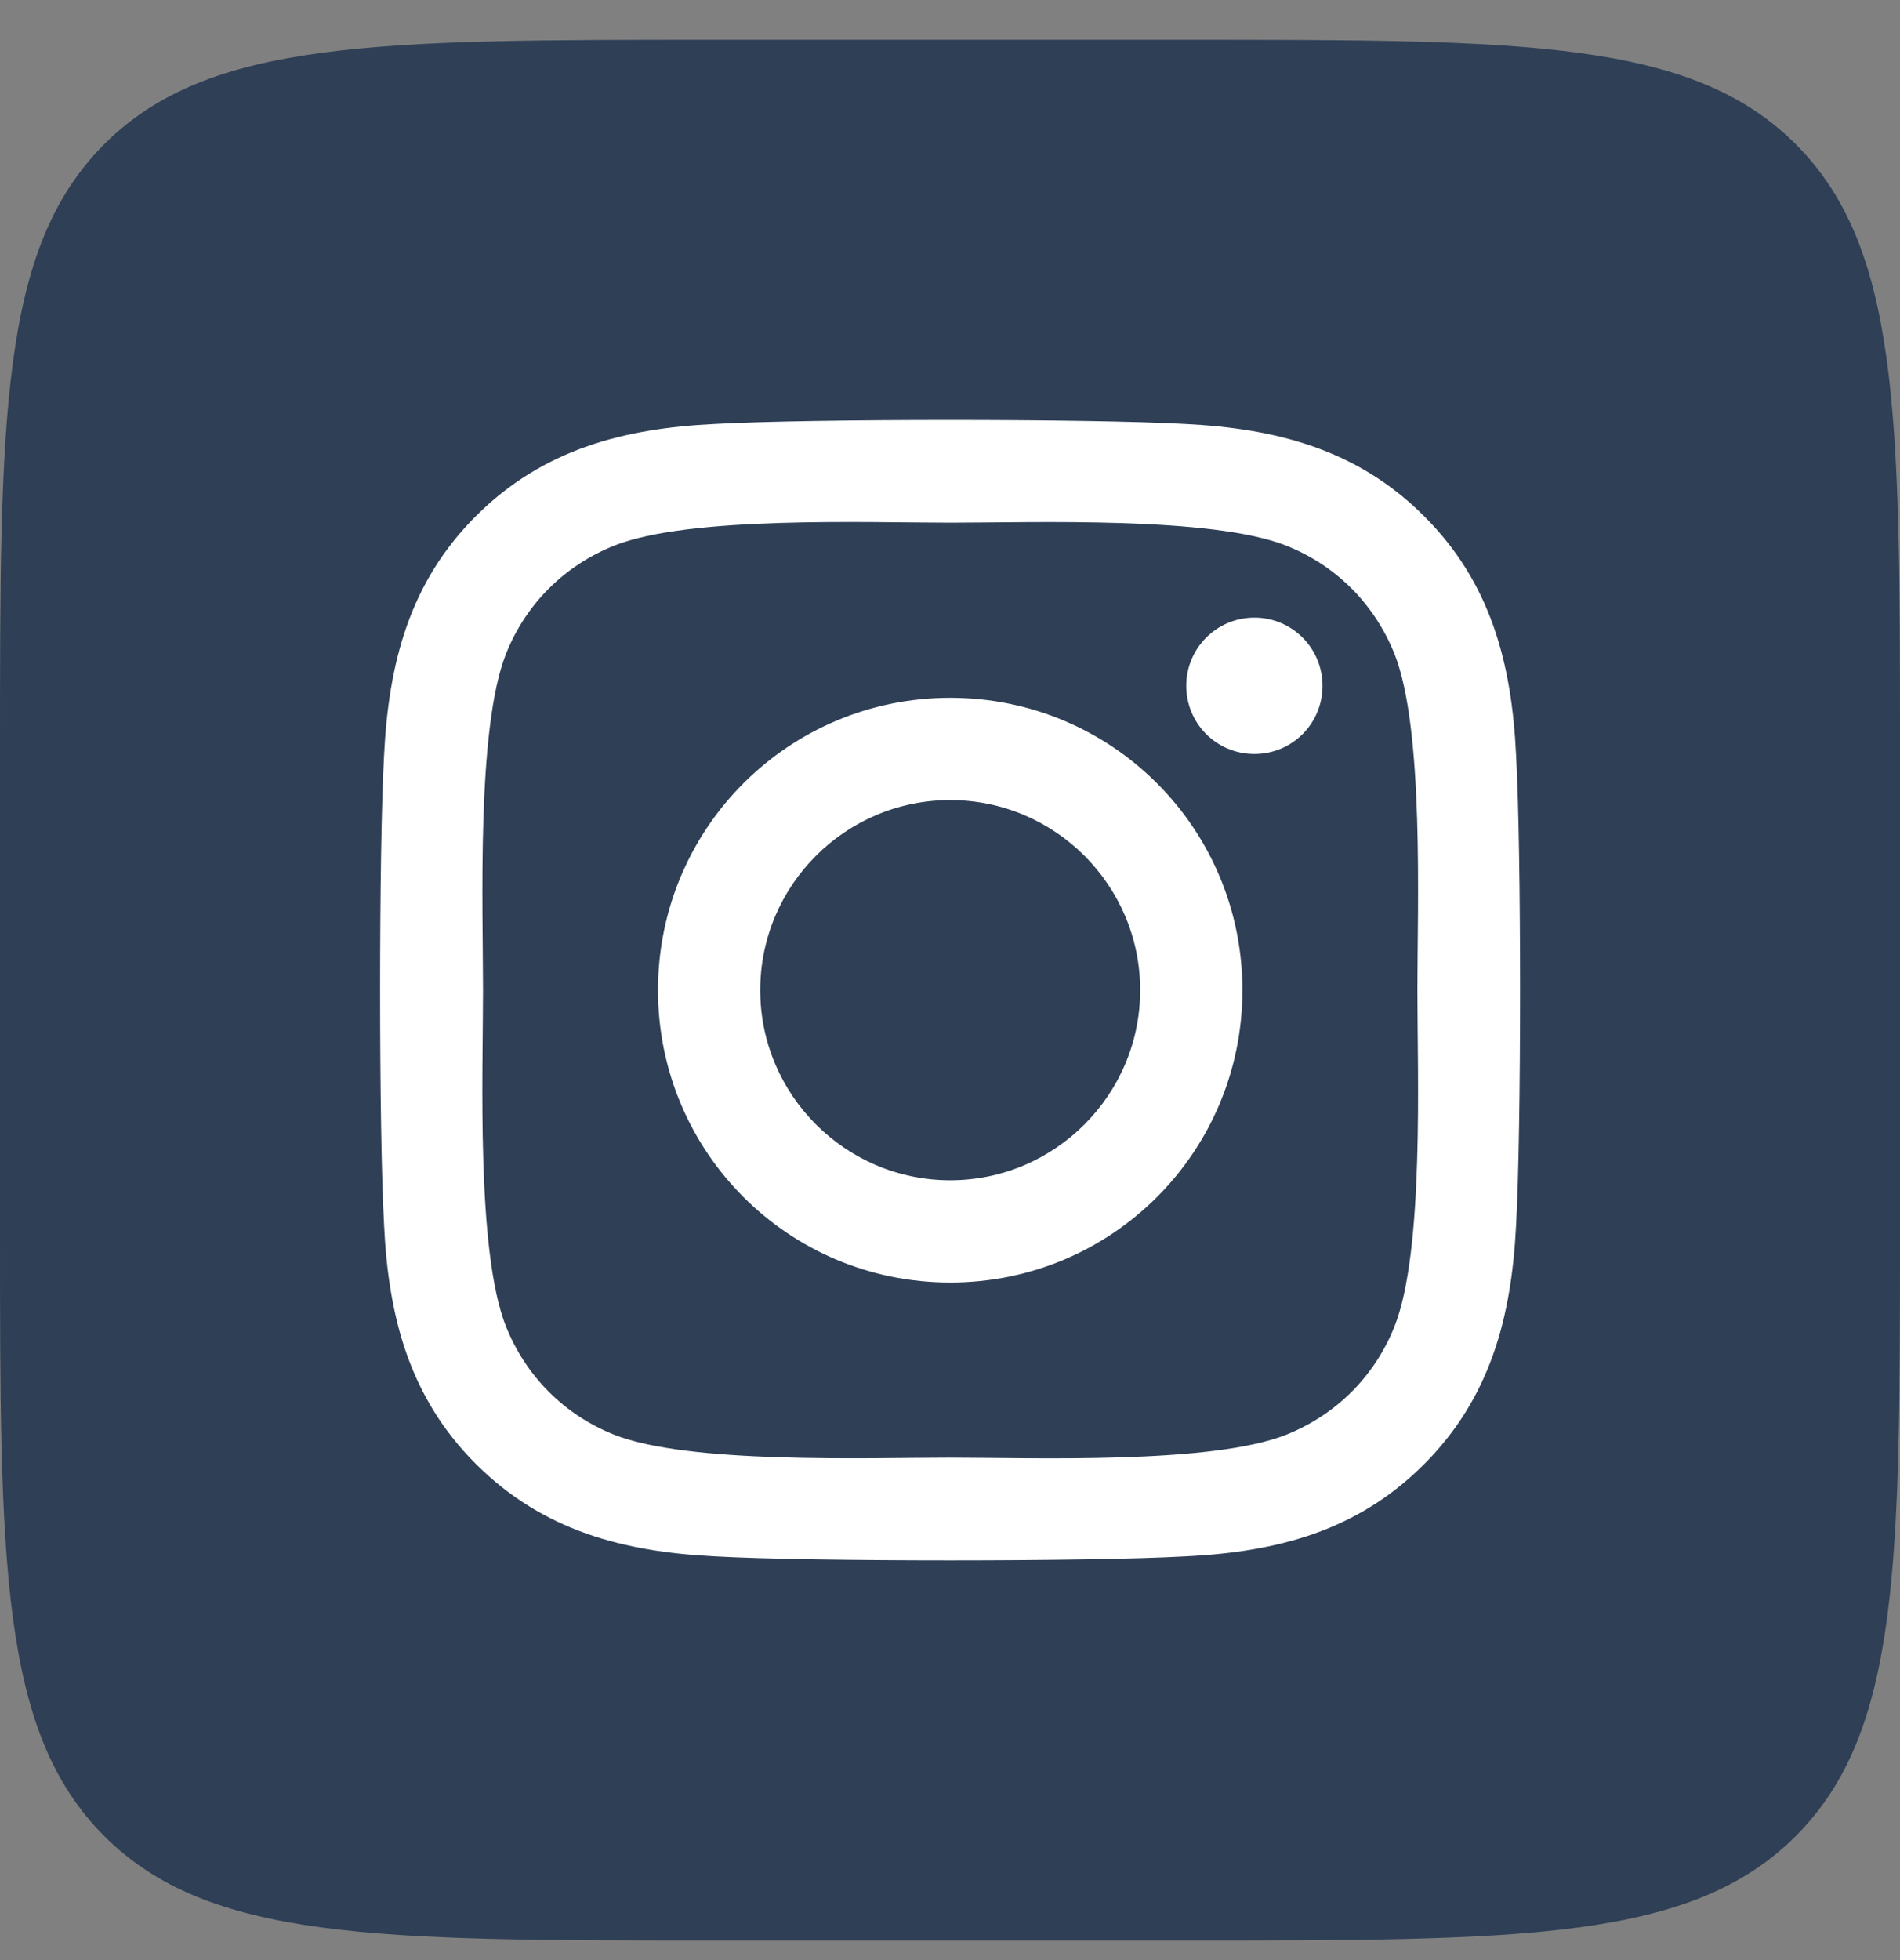
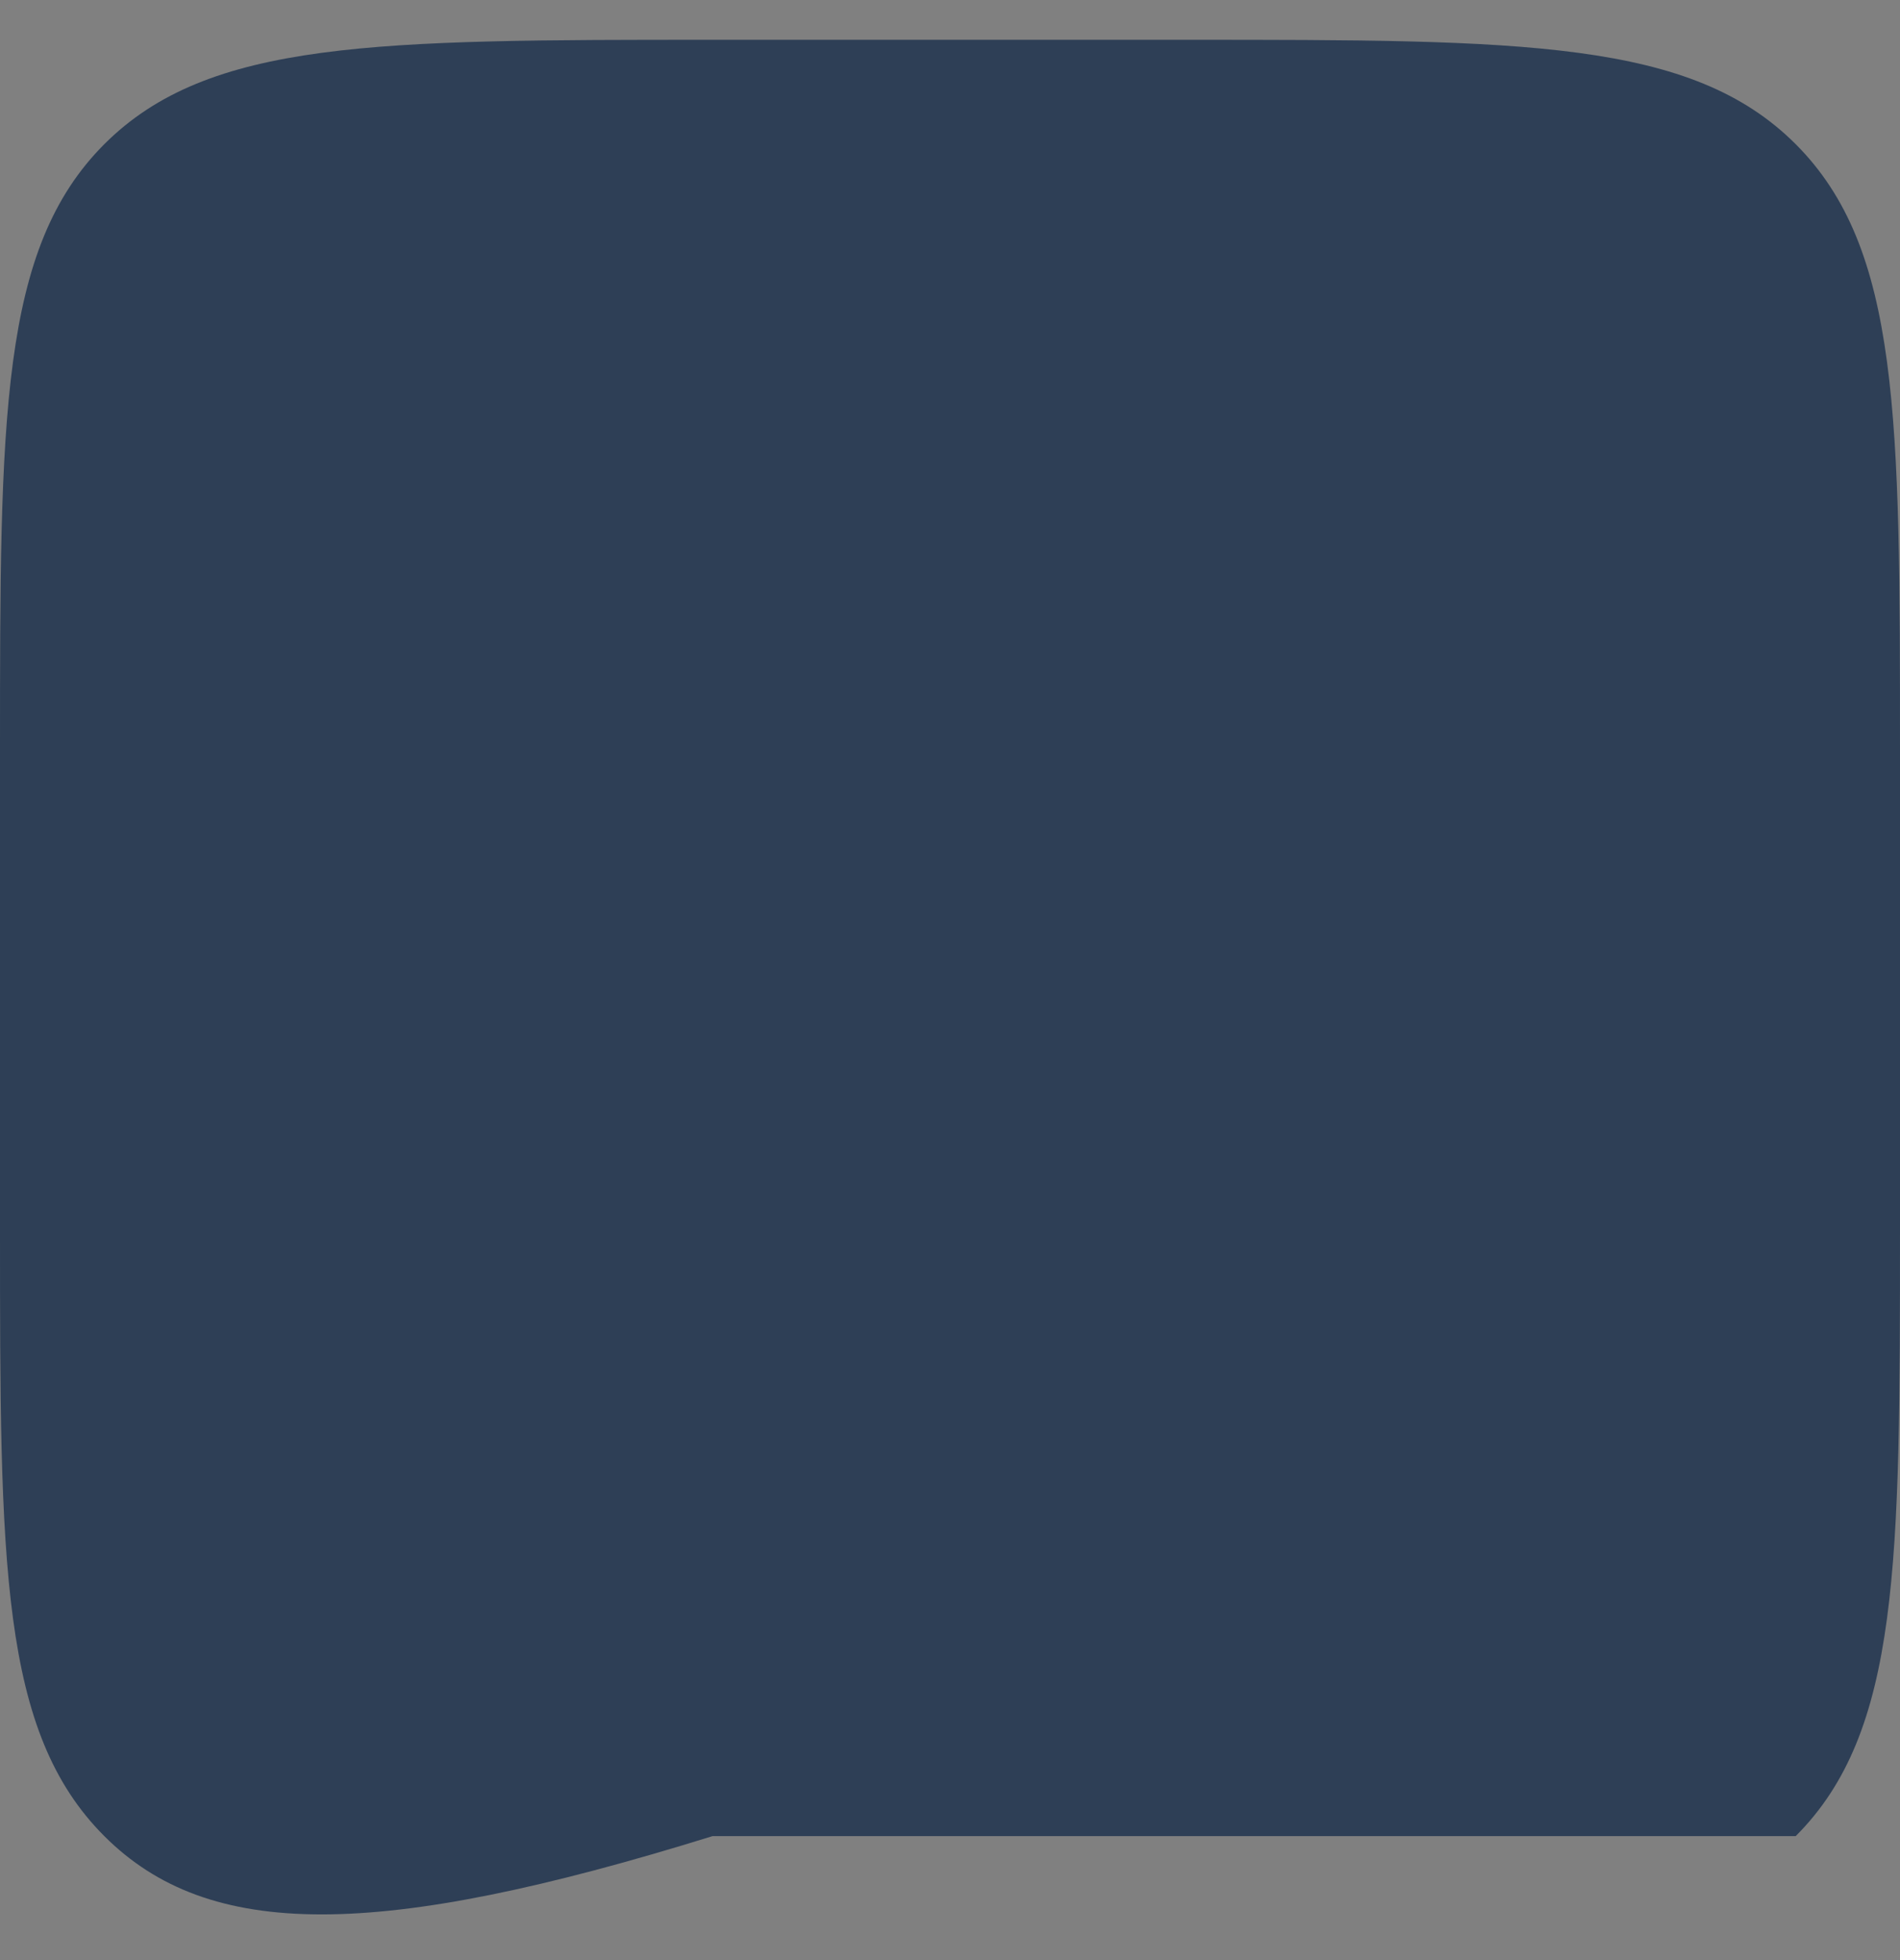
<svg xmlns="http://www.w3.org/2000/svg" fill="none" viewBox="0 0 32 33" height="33" width="32">
  <rect x="0" y="0" width="32" height="33" fill="#808080" stroke="none" />
-   <path fill="#2E3F56" d="M0 12.67C0 7.013 0 4.185 1.757 2.427C3.515 0.67 6.343 0.67 12 0.67H20C25.657 0.67 28.485 0.67 30.243 2.427C32 4.185 32 7.013 32 12.67V20.67C32 26.327 32 29.155 30.243 30.913C28.485 32.67 25.657 32.67 20 32.67H12C6.343 32.67 3.515 32.67 1.757 30.913C0 29.155 0 26.327 0 20.67V12.67Z" />
-   <path fill="white" d="M16.004 11.748C13.28 11.748 11.082 13.945 11.082 16.67C11.082 19.395 13.28 21.593 16.004 21.593C18.728 21.593 20.925 19.395 20.925 16.67C20.925 13.945 18.728 11.748 16.004 11.748ZM16.004 19.871C14.243 19.871 12.804 18.435 12.804 16.67C12.804 14.905 14.239 13.47 16.004 13.47C17.768 13.47 19.203 14.905 19.203 16.67C19.203 18.435 17.764 19.871 16.004 19.871ZM22.274 11.546C22.274 12.185 21.761 12.694 21.127 12.694C20.488 12.694 19.979 12.18 19.979 11.546C19.979 10.912 20.493 10.398 21.127 10.398C21.761 10.398 22.274 10.912 22.274 11.546ZM25.534 12.712C25.461 11.174 25.11 9.811 23.984 8.689C22.861 7.566 21.499 7.215 19.962 7.138C18.377 7.048 13.627 7.048 12.042 7.138C10.508 7.211 9.146 7.562 8.02 8.684C6.893 9.807 6.546 11.169 6.469 12.707C6.379 14.293 6.379 19.044 6.469 20.629C6.542 22.167 6.893 23.529 8.02 24.652C9.146 25.774 10.504 26.126 12.042 26.203C13.627 26.293 18.377 26.293 19.962 26.203C21.499 26.13 22.861 25.779 23.984 24.652C25.106 23.529 25.457 22.167 25.534 20.629C25.624 19.044 25.624 14.297 25.534 12.712ZM23.487 22.33C23.153 23.17 22.506 23.817 21.662 24.155C20.398 24.656 17.4 24.541 16.004 24.541C14.607 24.541 11.605 24.652 10.345 24.155C9.506 23.821 8.859 23.174 8.521 22.33C8.02 21.066 8.135 18.067 8.135 16.67C8.135 15.274 8.024 12.27 8.521 11.011C8.855 10.171 9.502 9.524 10.345 9.186C11.609 8.684 14.607 8.8 16.004 8.8C17.4 8.8 20.403 8.689 21.662 9.186C22.502 9.52 23.148 10.167 23.487 11.011C23.988 12.275 23.872 15.274 23.872 16.67C23.872 18.067 23.988 21.07 23.487 22.33Z" />
+   <path fill="#2E3F56" d="M0 12.67C0 7.013 0 4.185 1.757 2.427C3.515 0.67 6.343 0.67 12 0.67H20C25.657 0.67 28.485 0.67 30.243 2.427C32 4.185 32 7.013 32 12.67V20.67C32 26.327 32 29.155 30.243 30.913H12C6.343 32.67 3.515 32.67 1.757 30.913C0 29.155 0 26.327 0 20.67V12.67Z" />
</svg>